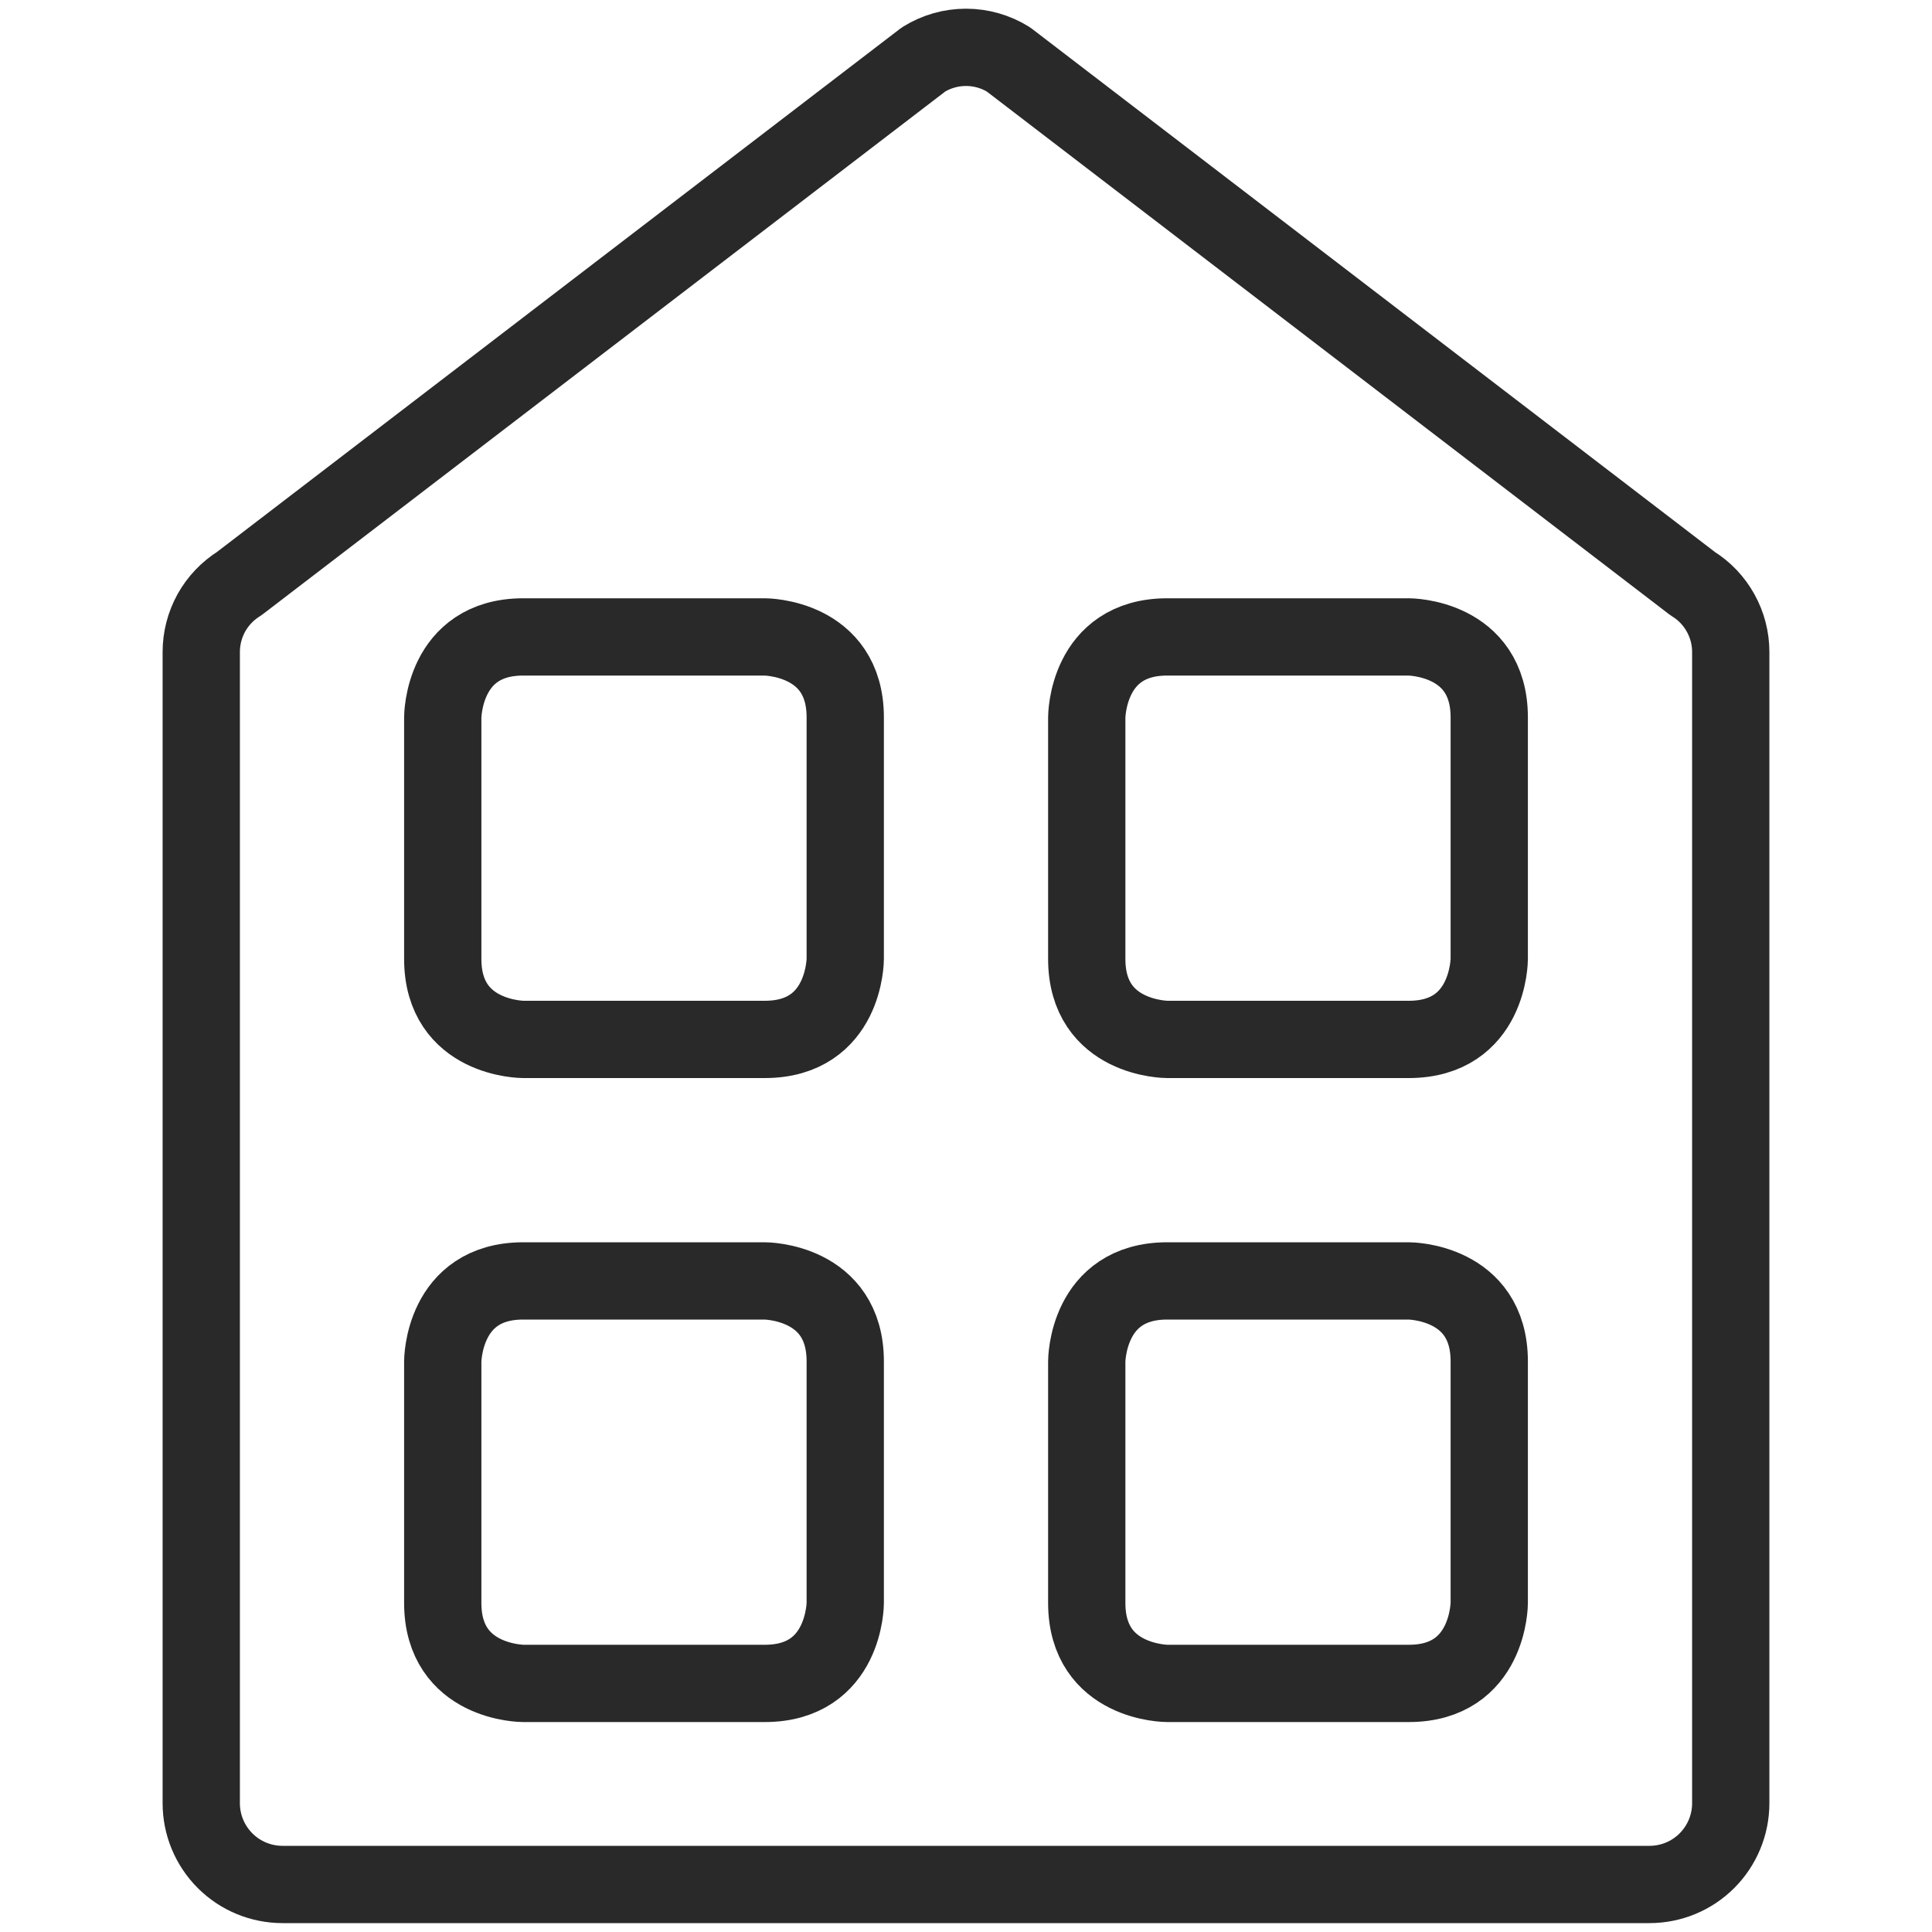
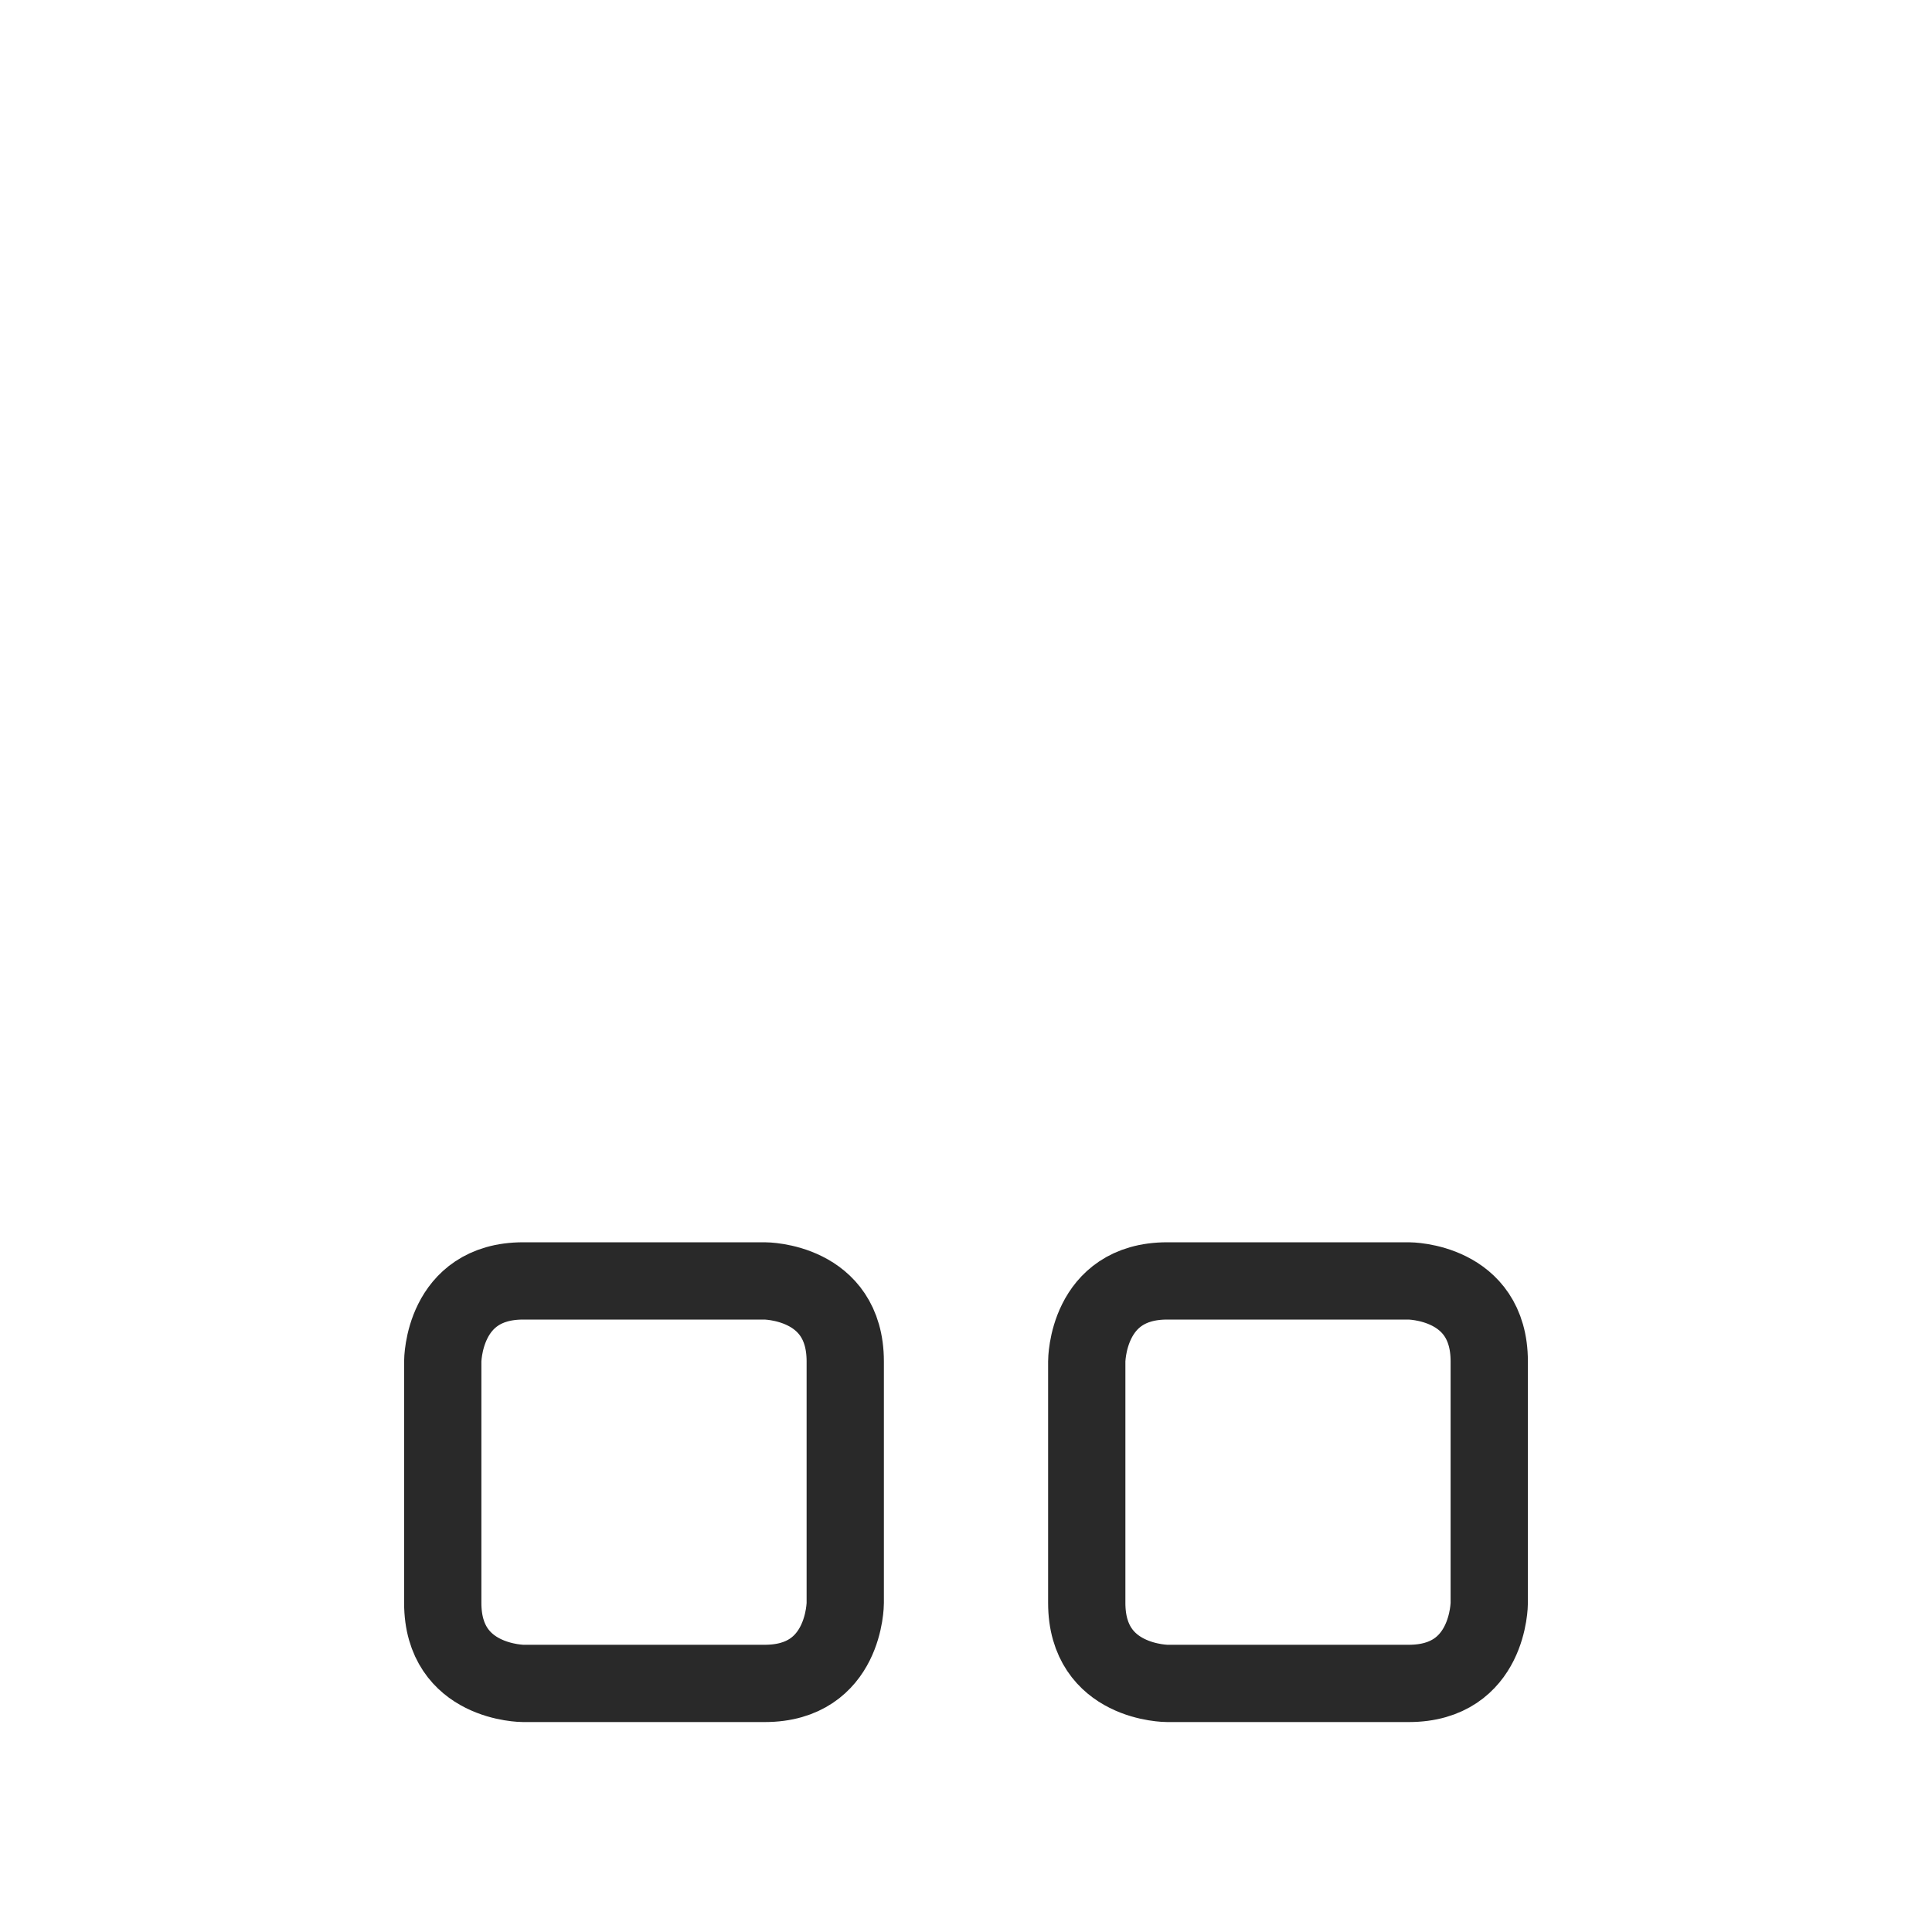
<svg xmlns="http://www.w3.org/2000/svg" width="30" height="30" viewBox="0 0 30 30" fill="none">
-   <path d="M18.125 9.89H21.875C21.875 9.89 23.125 9.89 23.125 11.14V14.89C23.125 14.89 23.125 16.14 21.875 16.14H18.125C18.125 16.14 16.875 16.14 16.875 14.89V11.14C16.875 11.14 16.875 9.89 18.125 9.89Z" stroke="#292929" stroke-width="1.2" stroke-linecap="round" stroke-linejoin="round" />
-   <path d="M3.125 28C3.125 28.335 3.258 28.656 3.495 28.893C3.732 29.13 4.053 29.262 4.388 29.262H25.613C25.947 29.262 26.268 29.13 26.505 28.893C26.742 28.656 26.875 28.335 26.875 28V10.125C26.875 9.912 26.821 9.703 26.717 9.517C26.614 9.331 26.465 9.175 26.284 9.063L15.659 0.923C15.461 0.8 15.233 0.735 15 0.735C14.767 0.735 14.539 0.8 14.341 0.923L3.716 9.061C3.535 9.174 3.386 9.33 3.282 9.516C3.179 9.703 3.125 9.912 3.125 10.125V28Z" stroke="#292929" stroke-width="1.2" stroke-linecap="round" stroke-linejoin="round" />
-   <path d="M8.125 9.89H11.875C11.875 9.89 13.125 9.89 13.125 11.14V14.89C13.125 14.89 13.125 16.14 11.875 16.14H8.125C8.125 16.14 6.875 16.14 6.875 14.89V11.14C6.875 11.14 6.875 9.89 8.125 9.89Z" stroke="#292929" stroke-width="1.2" stroke-linecap="round" stroke-linejoin="round" />
  <path d="M18.125 19.89H21.875C21.875 19.89 23.125 19.89 23.125 21.14V24.89C23.125 24.89 23.125 26.14 21.875 26.14H18.125C18.125 26.14 16.875 26.14 16.875 24.89V21.14C16.875 21.14 16.875 19.89 18.125 19.89Z" stroke="#292929" stroke-width="1.2" stroke-linecap="round" stroke-linejoin="round" />
  <path d="M8.125 19.89H11.875C11.875 19.89 13.125 19.89 13.125 21.14V24.89C13.125 24.89 13.125 26.14 11.875 26.14H8.125C8.125 26.14 6.875 26.14 6.875 24.89V21.14C6.875 21.14 6.875 19.89 8.125 19.89Z" stroke="#292929" stroke-width="1.2" stroke-linecap="round" stroke-linejoin="round" />
</svg>